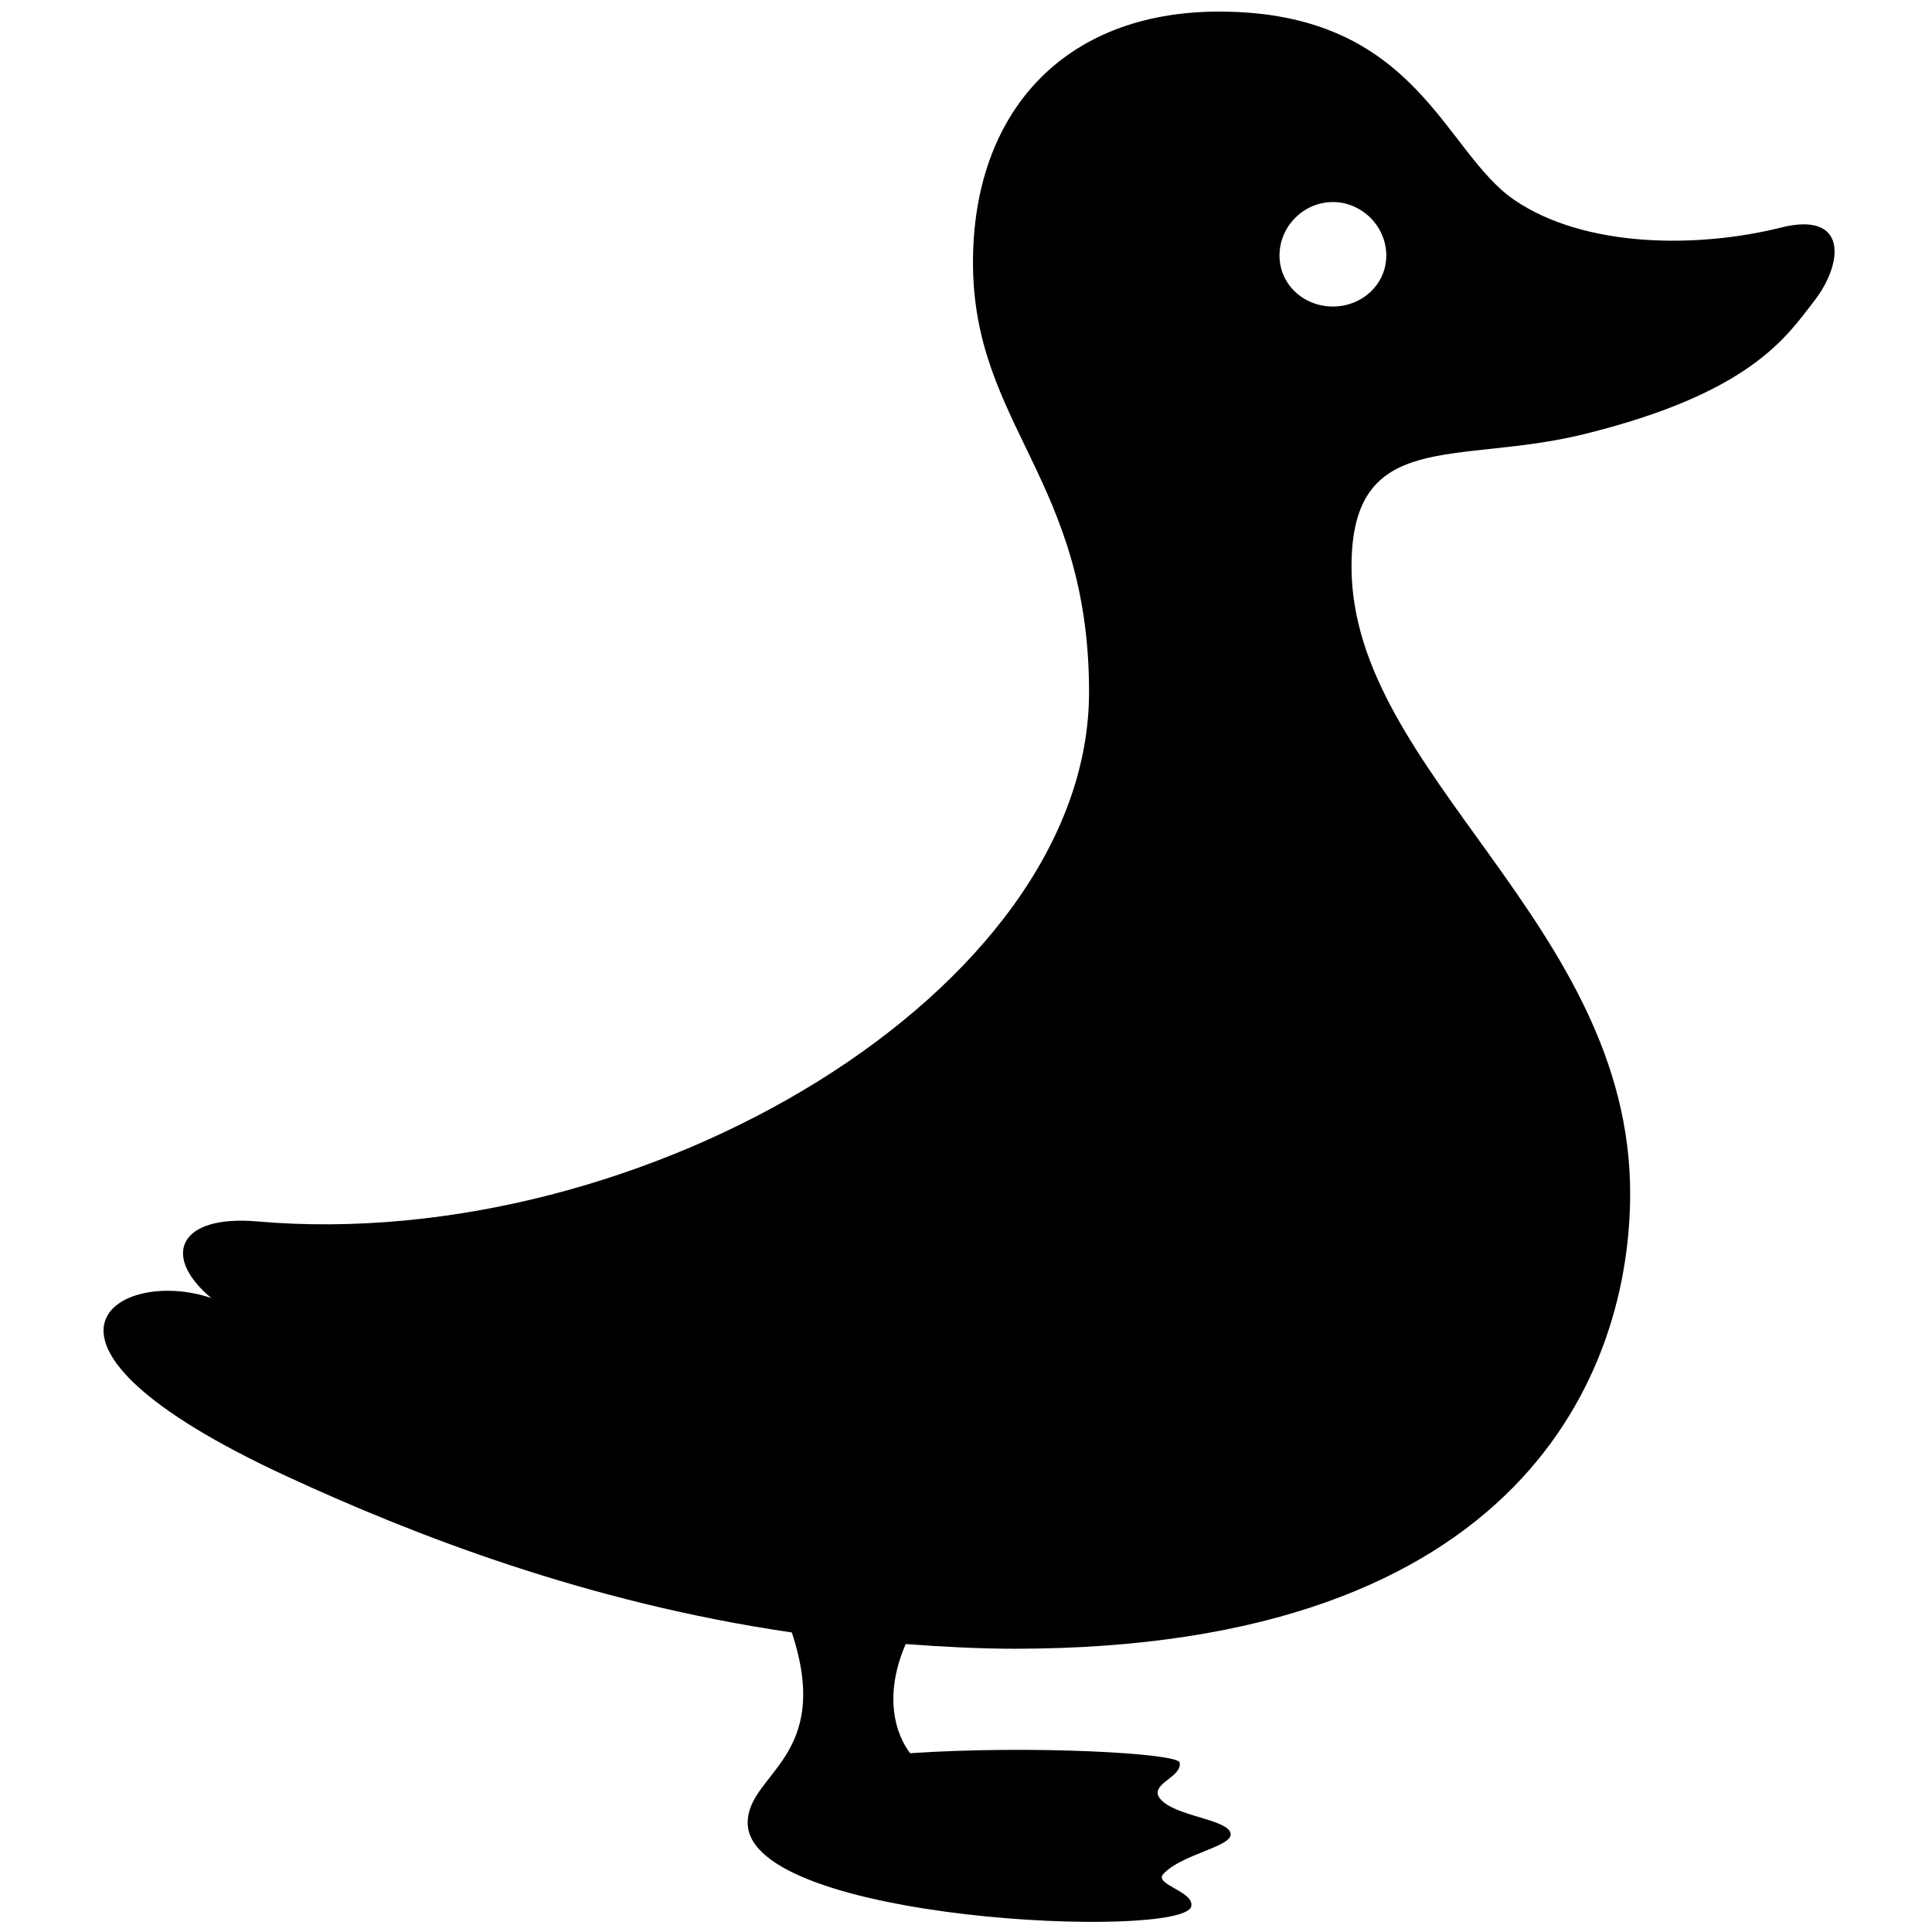
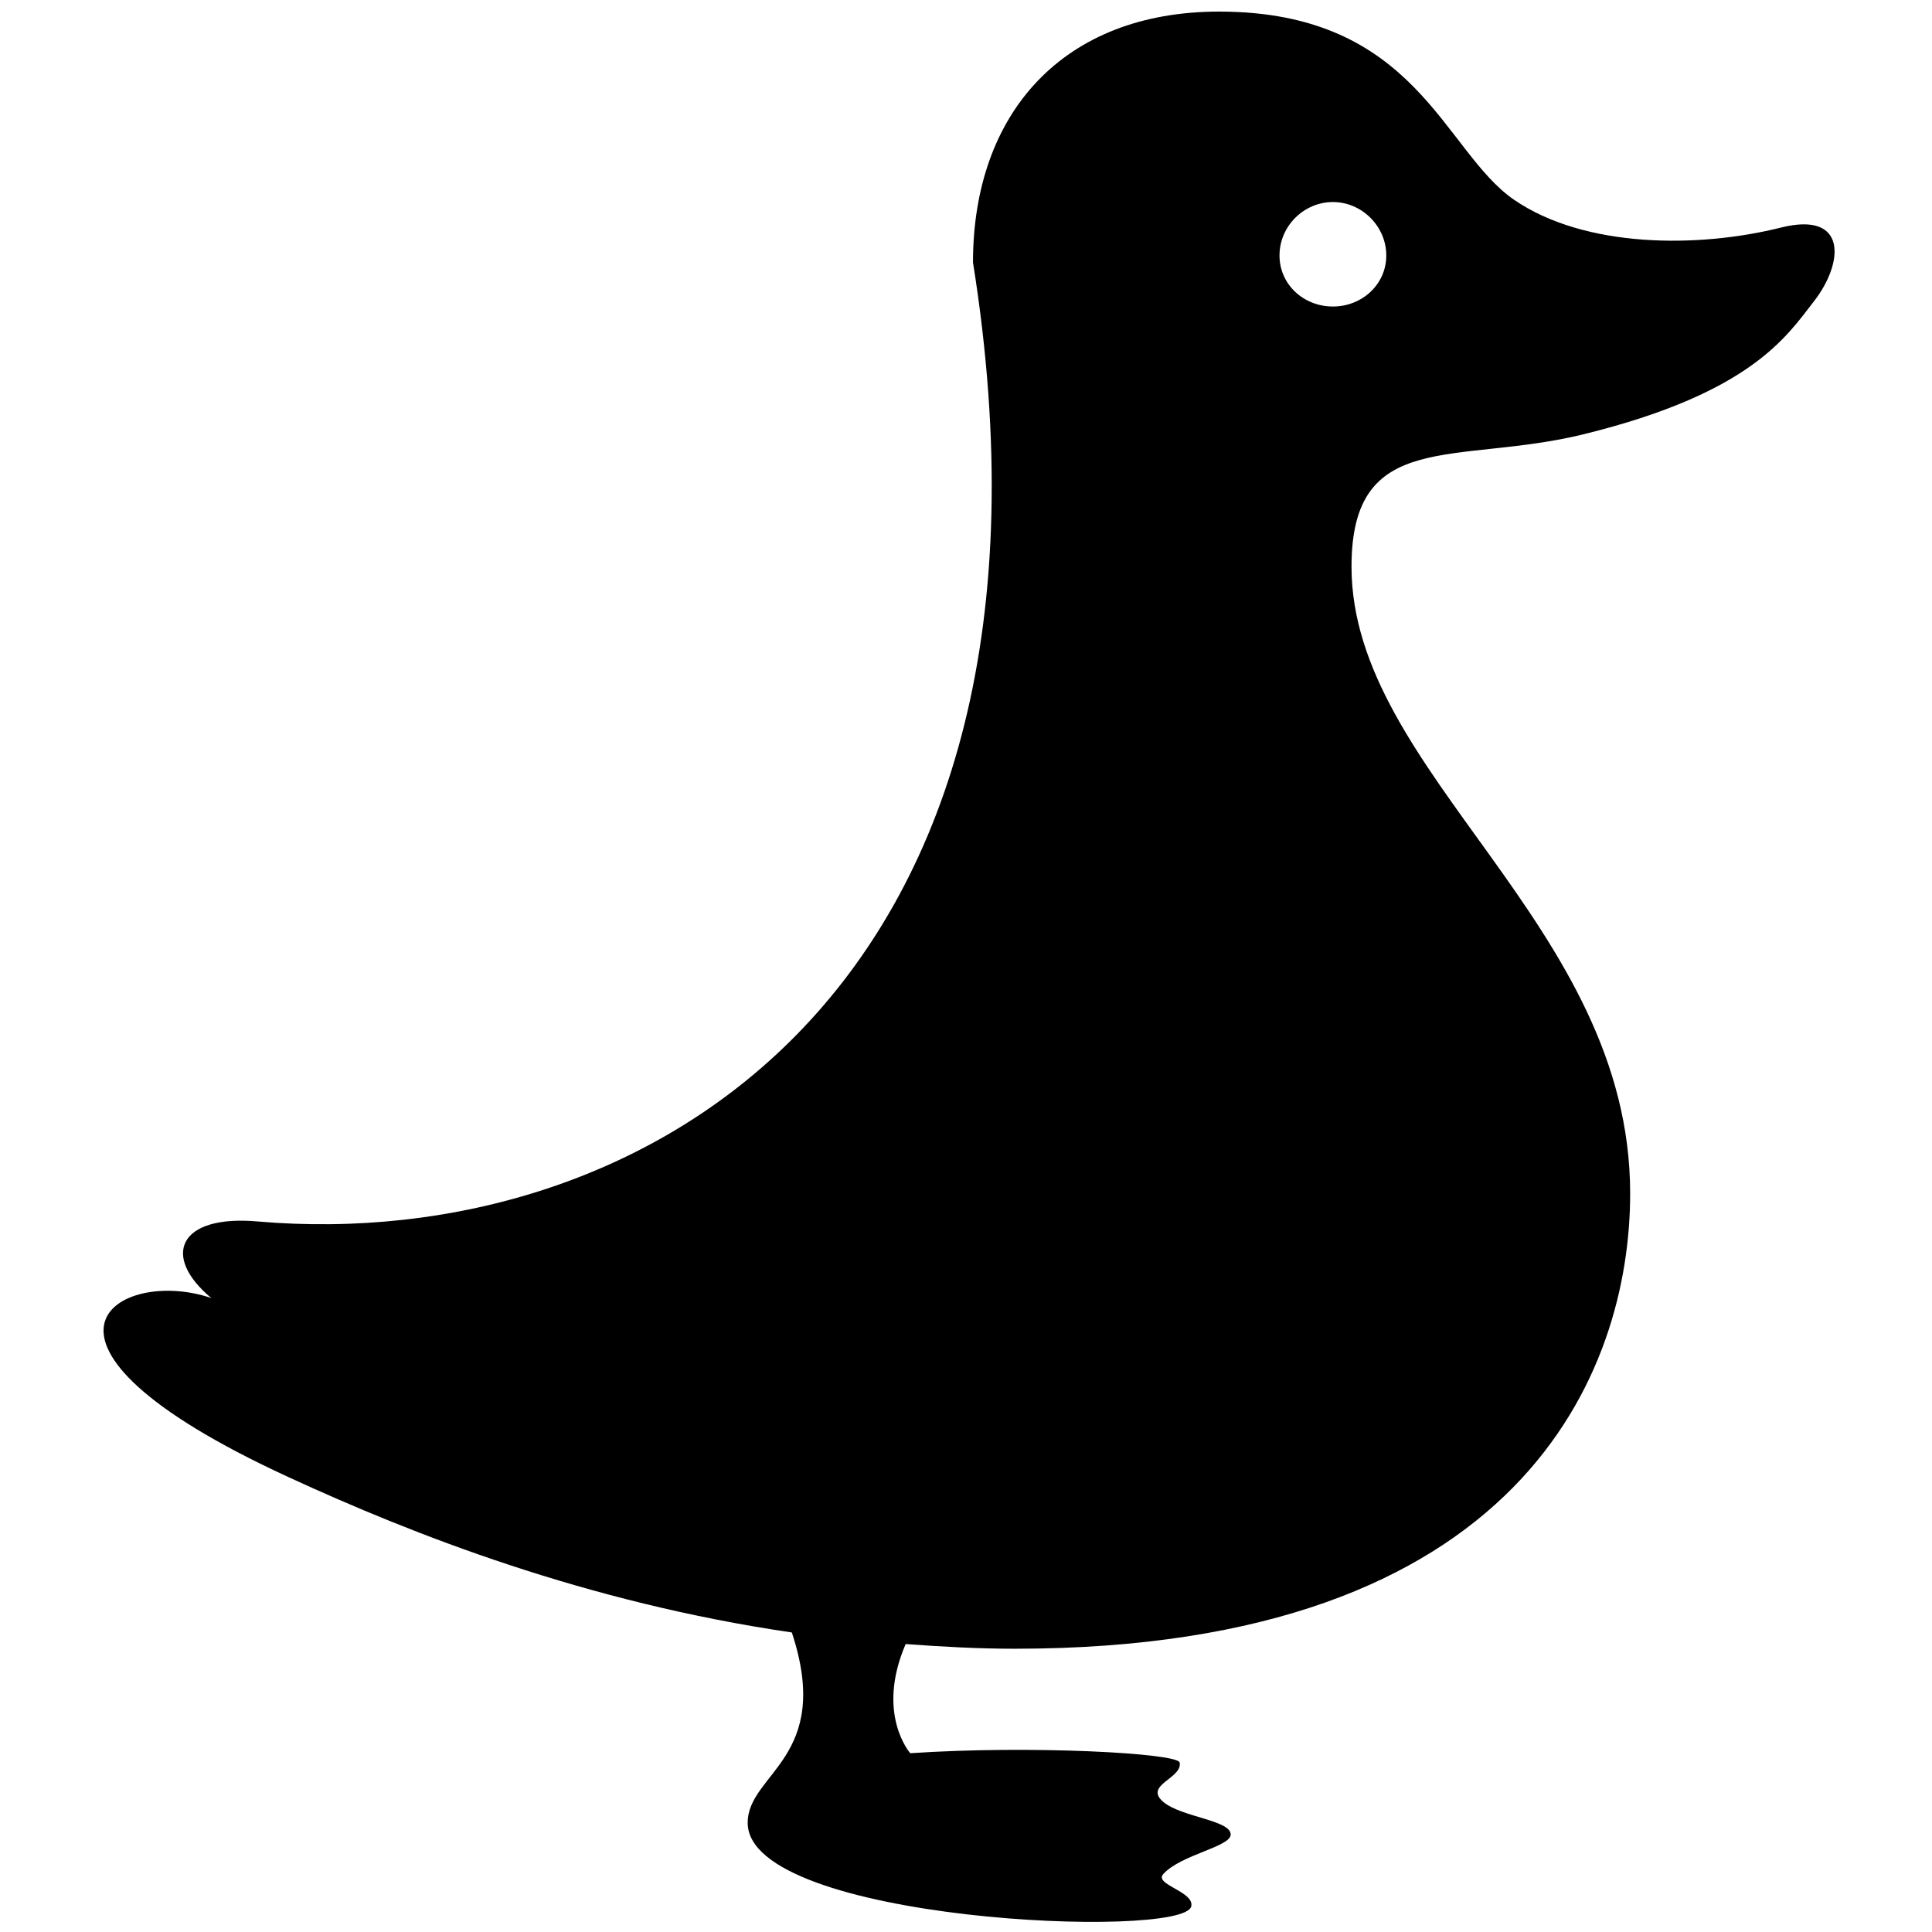
<svg xmlns="http://www.w3.org/2000/svg" width="52" height="52" viewBox="0 0 26 26">
-   <path d="M 16.406 0.156 C 14.306 0.156 13.094 1.524 13.094 3.531 C 13.094 5.719 14.656 6.452 14.656 9.312 C 14.656 13.334 8.658 16.887 3.469 16.438 C 2.397 16.343 2.17 16.908 2.844 17.469 C 1.609 17.042 -0.111 18.037 3.875 19.875 C 5.568 20.656 7.892 21.565 10.656 21.969 C 11.215 23.659 10.062 23.86 10.062 24.531 C 10.062 25.862 15.923 26.108 16.031 25.656 C 16.078 25.454 15.523 25.363 15.656 25.219 C 15.895 24.957 16.562 24.854 16.562 24.688 C 16.562 24.494 15.899 24.455 15.656 24.25 C 15.385 24.021 15.918 23.933 15.875 23.719 C 15.851 23.594 13.884 23.484 12.25 23.594 C 12.25 23.594 11.782 23.068 12.188 22.125 C 12.667 22.16 13.156 22.188 13.656 22.188 C 20.494 22.188 21.938 18.444 21.938 16.062 C 21.938 12.438 18.188 10.413 18.188 7.625 C 18.188 5.752 19.605 6.263 21.312 5.844 C 23.561 5.291 24.041 4.53 24.406 4.062 C 24.817 3.538 24.866 2.838 23.969 3.062 C 22.858 3.341 21.328 3.342 20.375 2.688 C 19.422 2.033 19.067 0.156 16.406 0.156 z M 17.938 2.719 C 18.328 2.719 18.656 3.046 18.656 3.438 C 18.656 3.829 18.328 4.125 17.938 4.125 C 17.544 4.125 17.219 3.829 17.219 3.438 C 17.219 3.046 17.544 2.719 17.938 2.719 z" />
+   <path d="M 16.406 0.156 C 14.306 0.156 13.094 1.524 13.094 3.531 C 14.656 13.334 8.658 16.887 3.469 16.438 C 2.397 16.343 2.17 16.908 2.844 17.469 C 1.609 17.042 -0.111 18.037 3.875 19.875 C 5.568 20.656 7.892 21.565 10.656 21.969 C 11.215 23.659 10.062 23.86 10.062 24.531 C 10.062 25.862 15.923 26.108 16.031 25.656 C 16.078 25.454 15.523 25.363 15.656 25.219 C 15.895 24.957 16.562 24.854 16.562 24.688 C 16.562 24.494 15.899 24.455 15.656 24.25 C 15.385 24.021 15.918 23.933 15.875 23.719 C 15.851 23.594 13.884 23.484 12.25 23.594 C 12.25 23.594 11.782 23.068 12.188 22.125 C 12.667 22.16 13.156 22.188 13.656 22.188 C 20.494 22.188 21.938 18.444 21.938 16.062 C 21.938 12.438 18.188 10.413 18.188 7.625 C 18.188 5.752 19.605 6.263 21.312 5.844 C 23.561 5.291 24.041 4.53 24.406 4.062 C 24.817 3.538 24.866 2.838 23.969 3.062 C 22.858 3.341 21.328 3.342 20.375 2.688 C 19.422 2.033 19.067 0.156 16.406 0.156 z M 17.938 2.719 C 18.328 2.719 18.656 3.046 18.656 3.438 C 18.656 3.829 18.328 4.125 17.938 4.125 C 17.544 4.125 17.219 3.829 17.219 3.438 C 17.219 3.046 17.544 2.719 17.938 2.719 z" />
</svg>